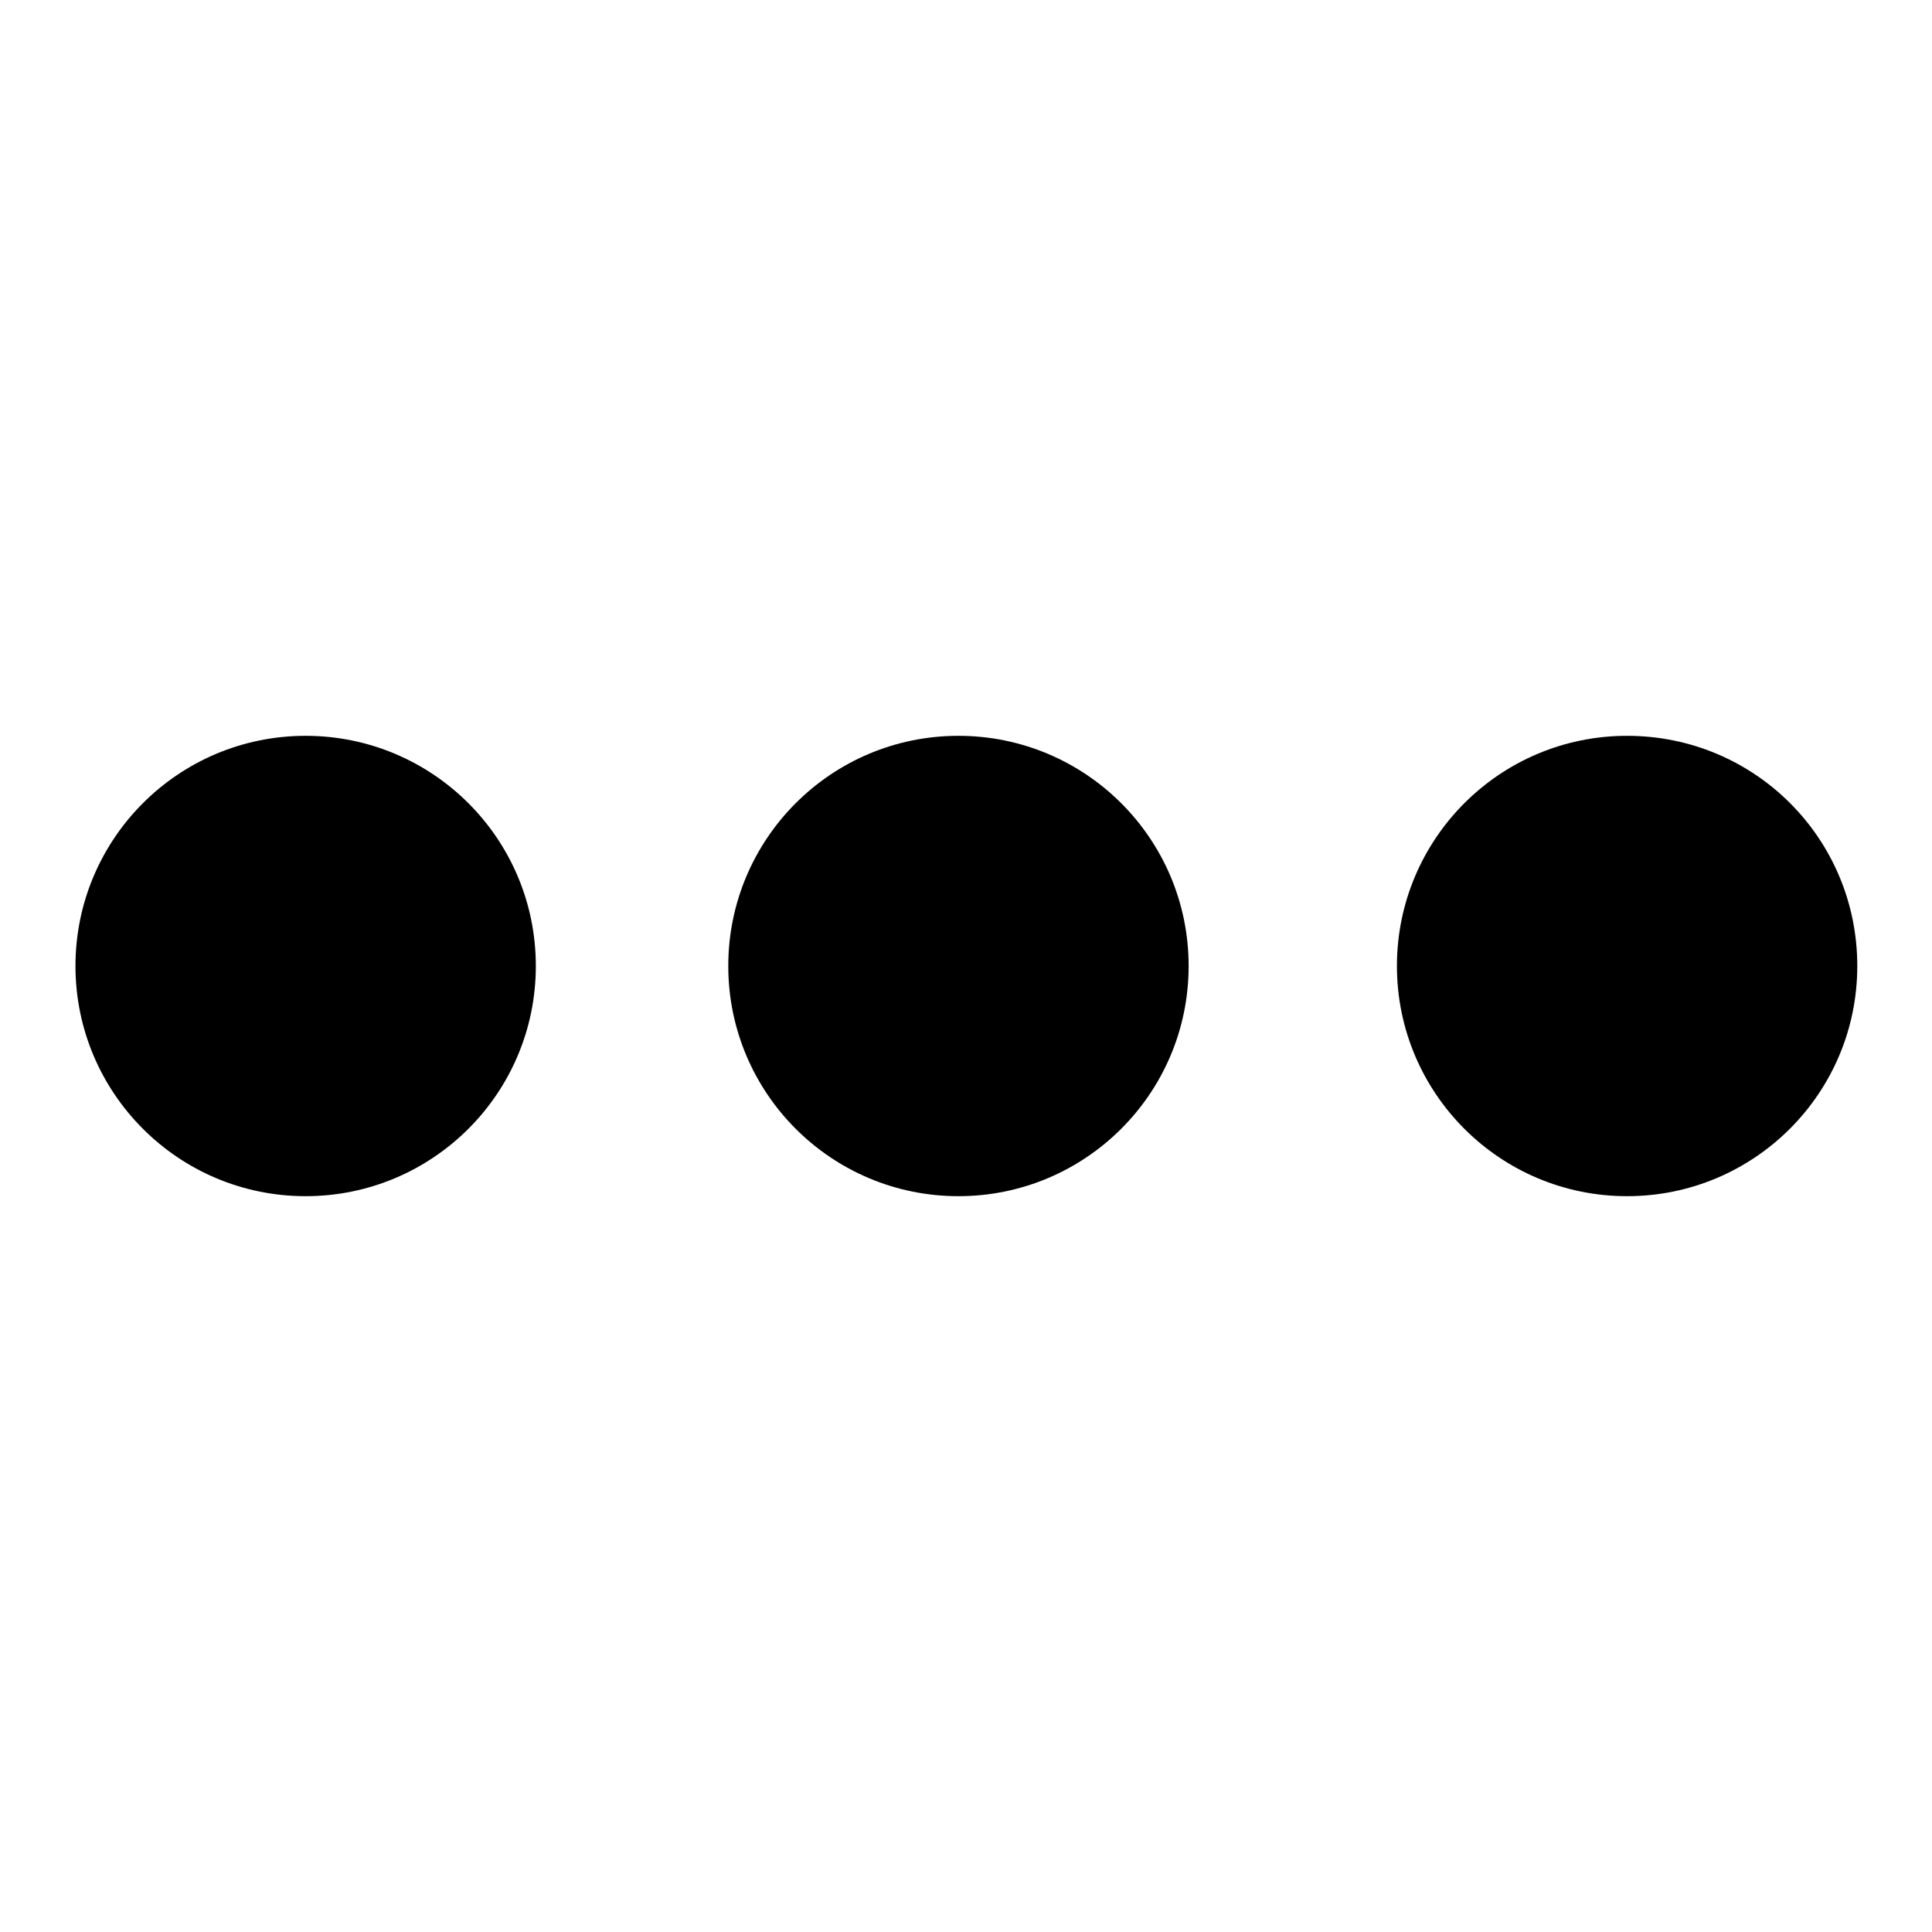
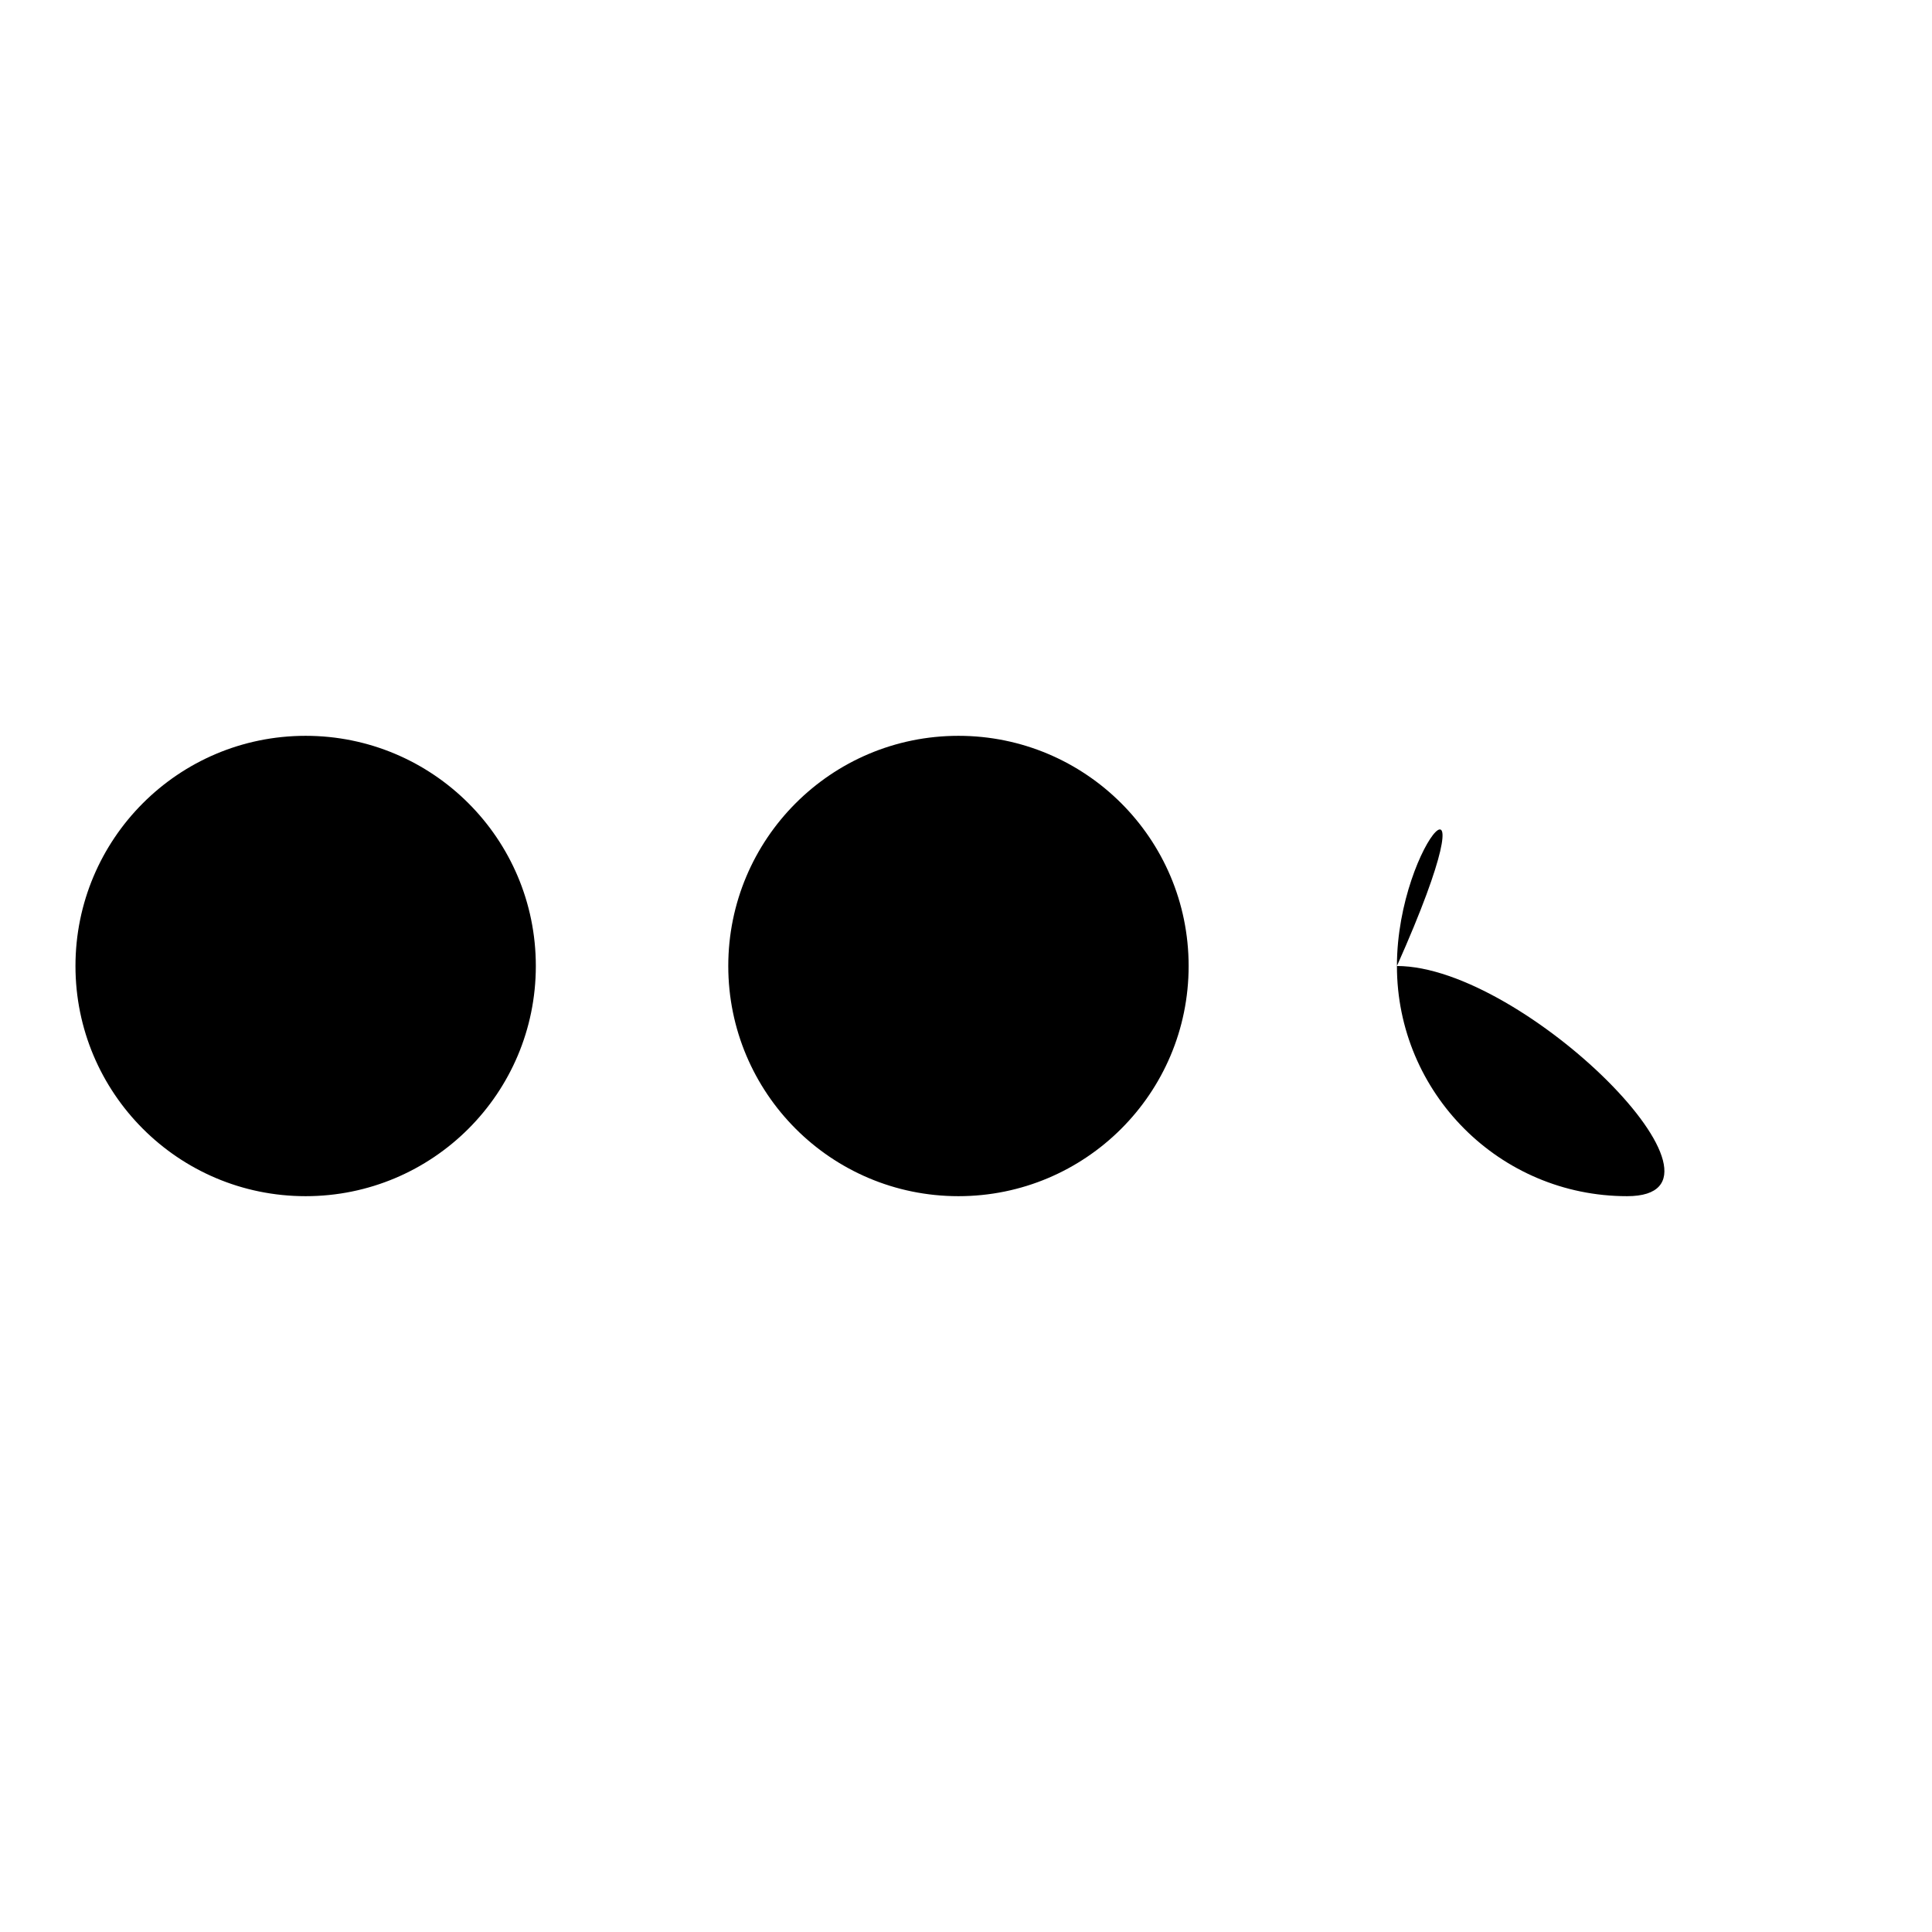
<svg xmlns="http://www.w3.org/2000/svg" version="1.1" x="0px" y="0px" viewBox="0 0 256 256" enable-background="new 0 0 256 256" xml:space="preserve">
  <g>
-     <path fill="#000000" d="M10,128c0,16.8,13.6,30.5,30.5,30.5c16.8,0,30.5-13.6,30.5-30.5S57.3,97.5,40.5,97.5 C23.6,97.5,10,111.2,10,128L10,128z M96.5,128c0,16.8,13.6,30.5,30.5,30.5c16.8,0,30.5-13.6,30.5-30.5S143.8,97.5,127,97.5 C110.1,97.5,96.5,111.2,96.5,128L96.5,128z M185.1,128c0,16.8,13.6,30.5,30.5,30.5c16.8,0,30.5-13.6,30.5-30.5 s-13.6-30.5-30.5-30.5C198.7,97.5,185.1,111.2,185.1,128L185.1,128z" />
+     <path fill="#000000" d="M10,128c0,16.8,13.6,30.5,30.5,30.5c16.8,0,30.5-13.6,30.5-30.5S57.3,97.5,40.5,97.5 C23.6,97.5,10,111.2,10,128L10,128z M96.5,128c0,16.8,13.6,30.5,30.5,30.5c16.8,0,30.5-13.6,30.5-30.5S143.8,97.5,127,97.5 C110.1,97.5,96.5,111.2,96.5,128L96.5,128z M185.1,128c0,16.8,13.6,30.5,30.5,30.5s-13.6-30.5-30.5-30.5C198.7,97.5,185.1,111.2,185.1,128L185.1,128z" />
  </g>
</svg>